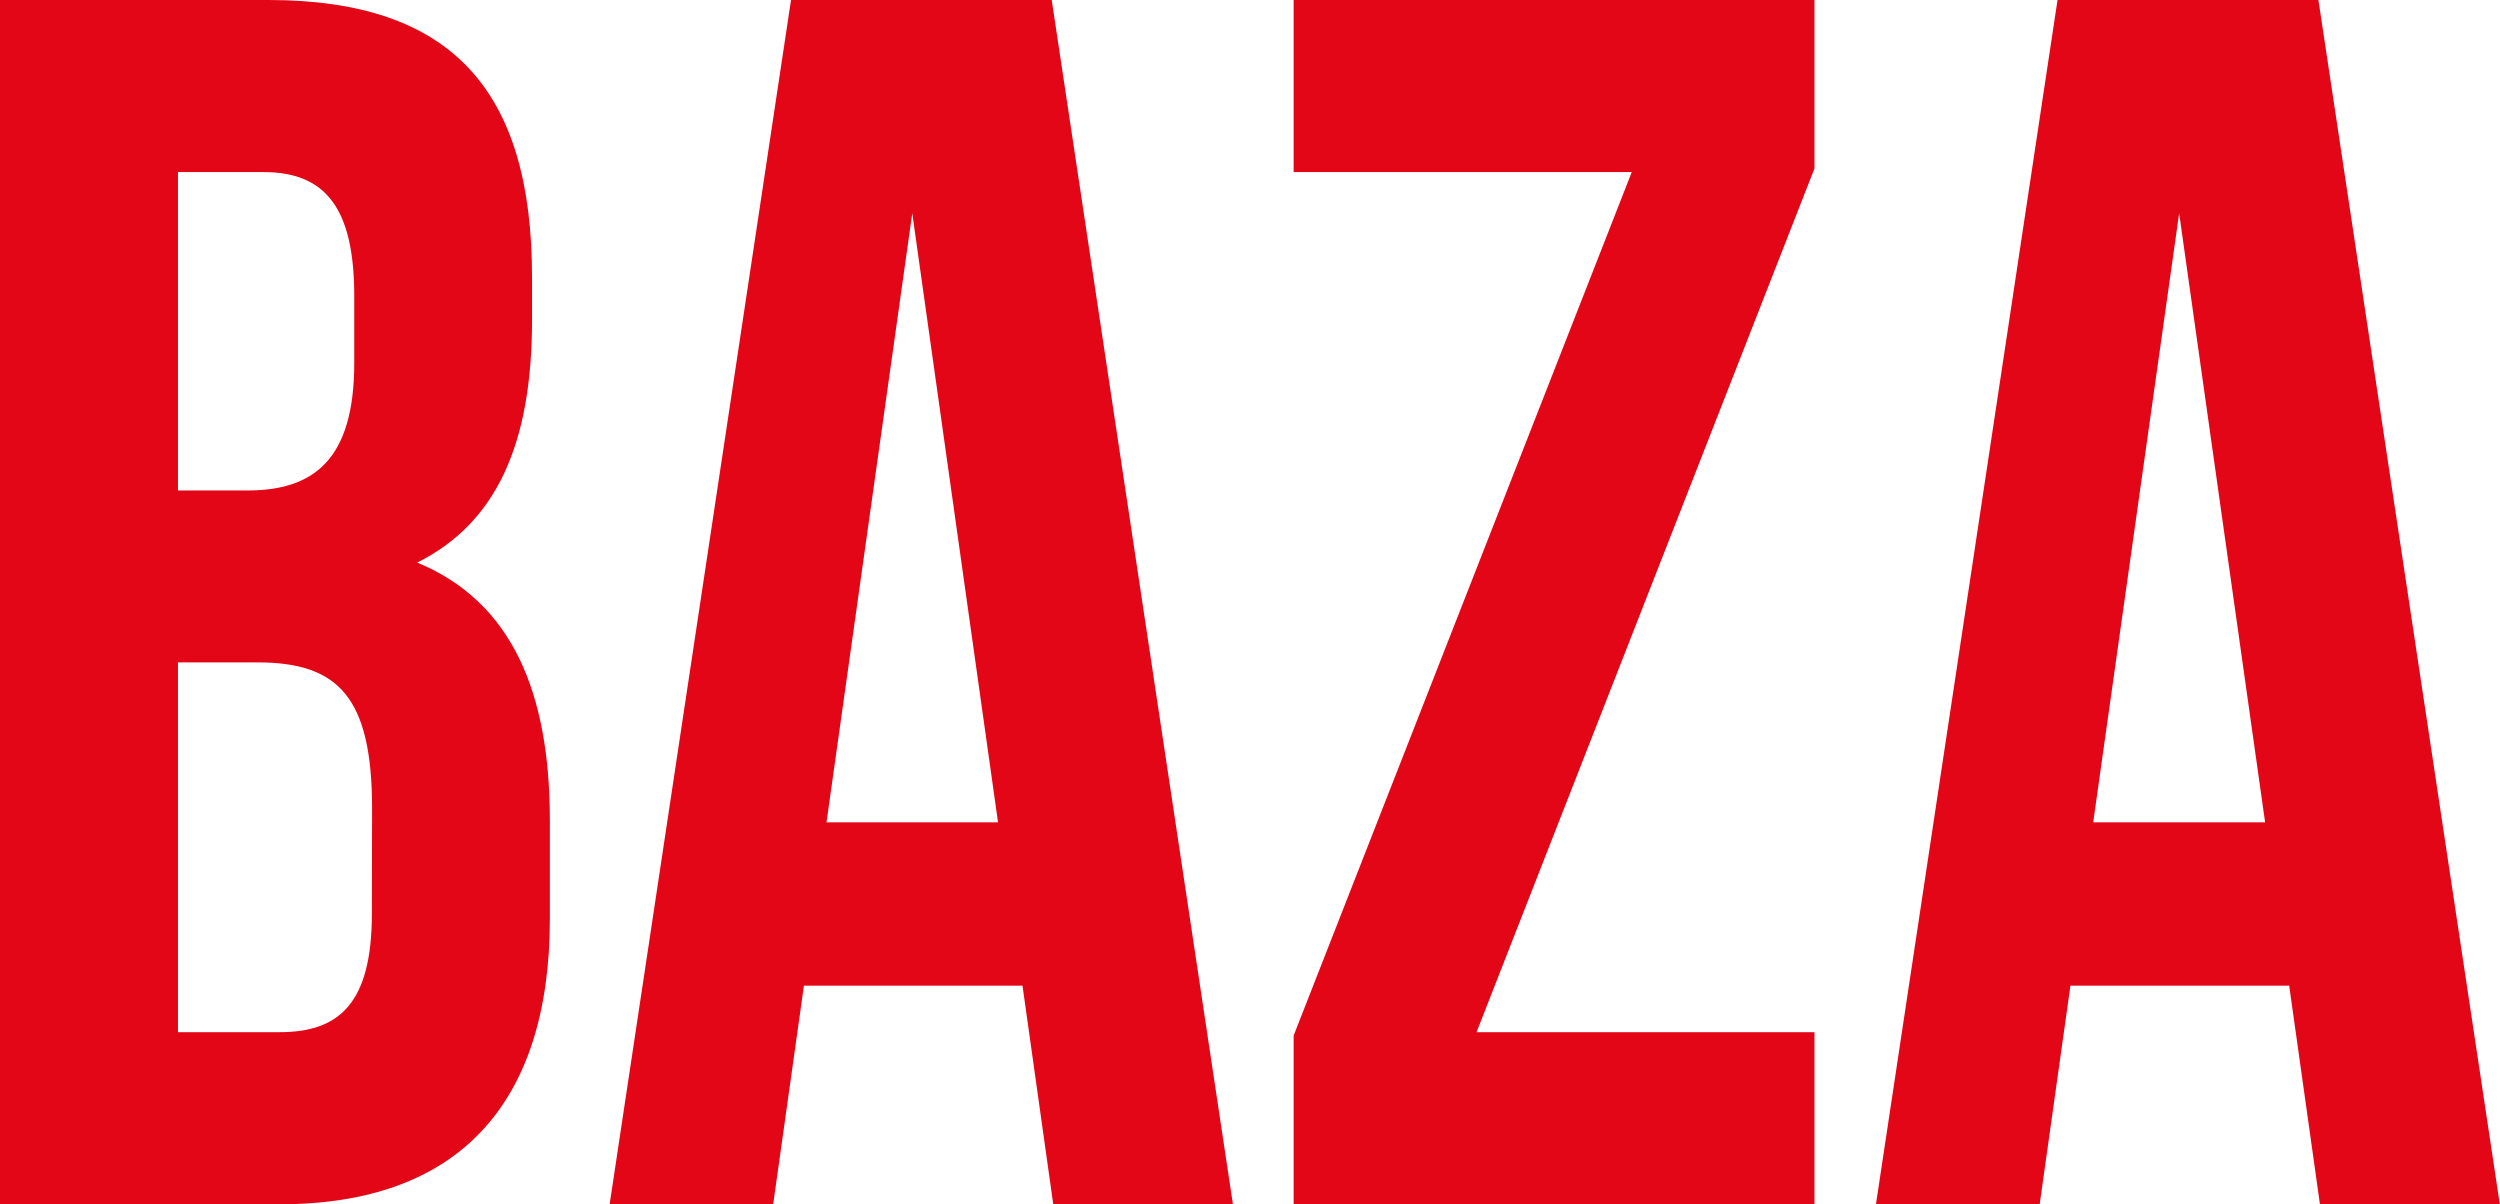
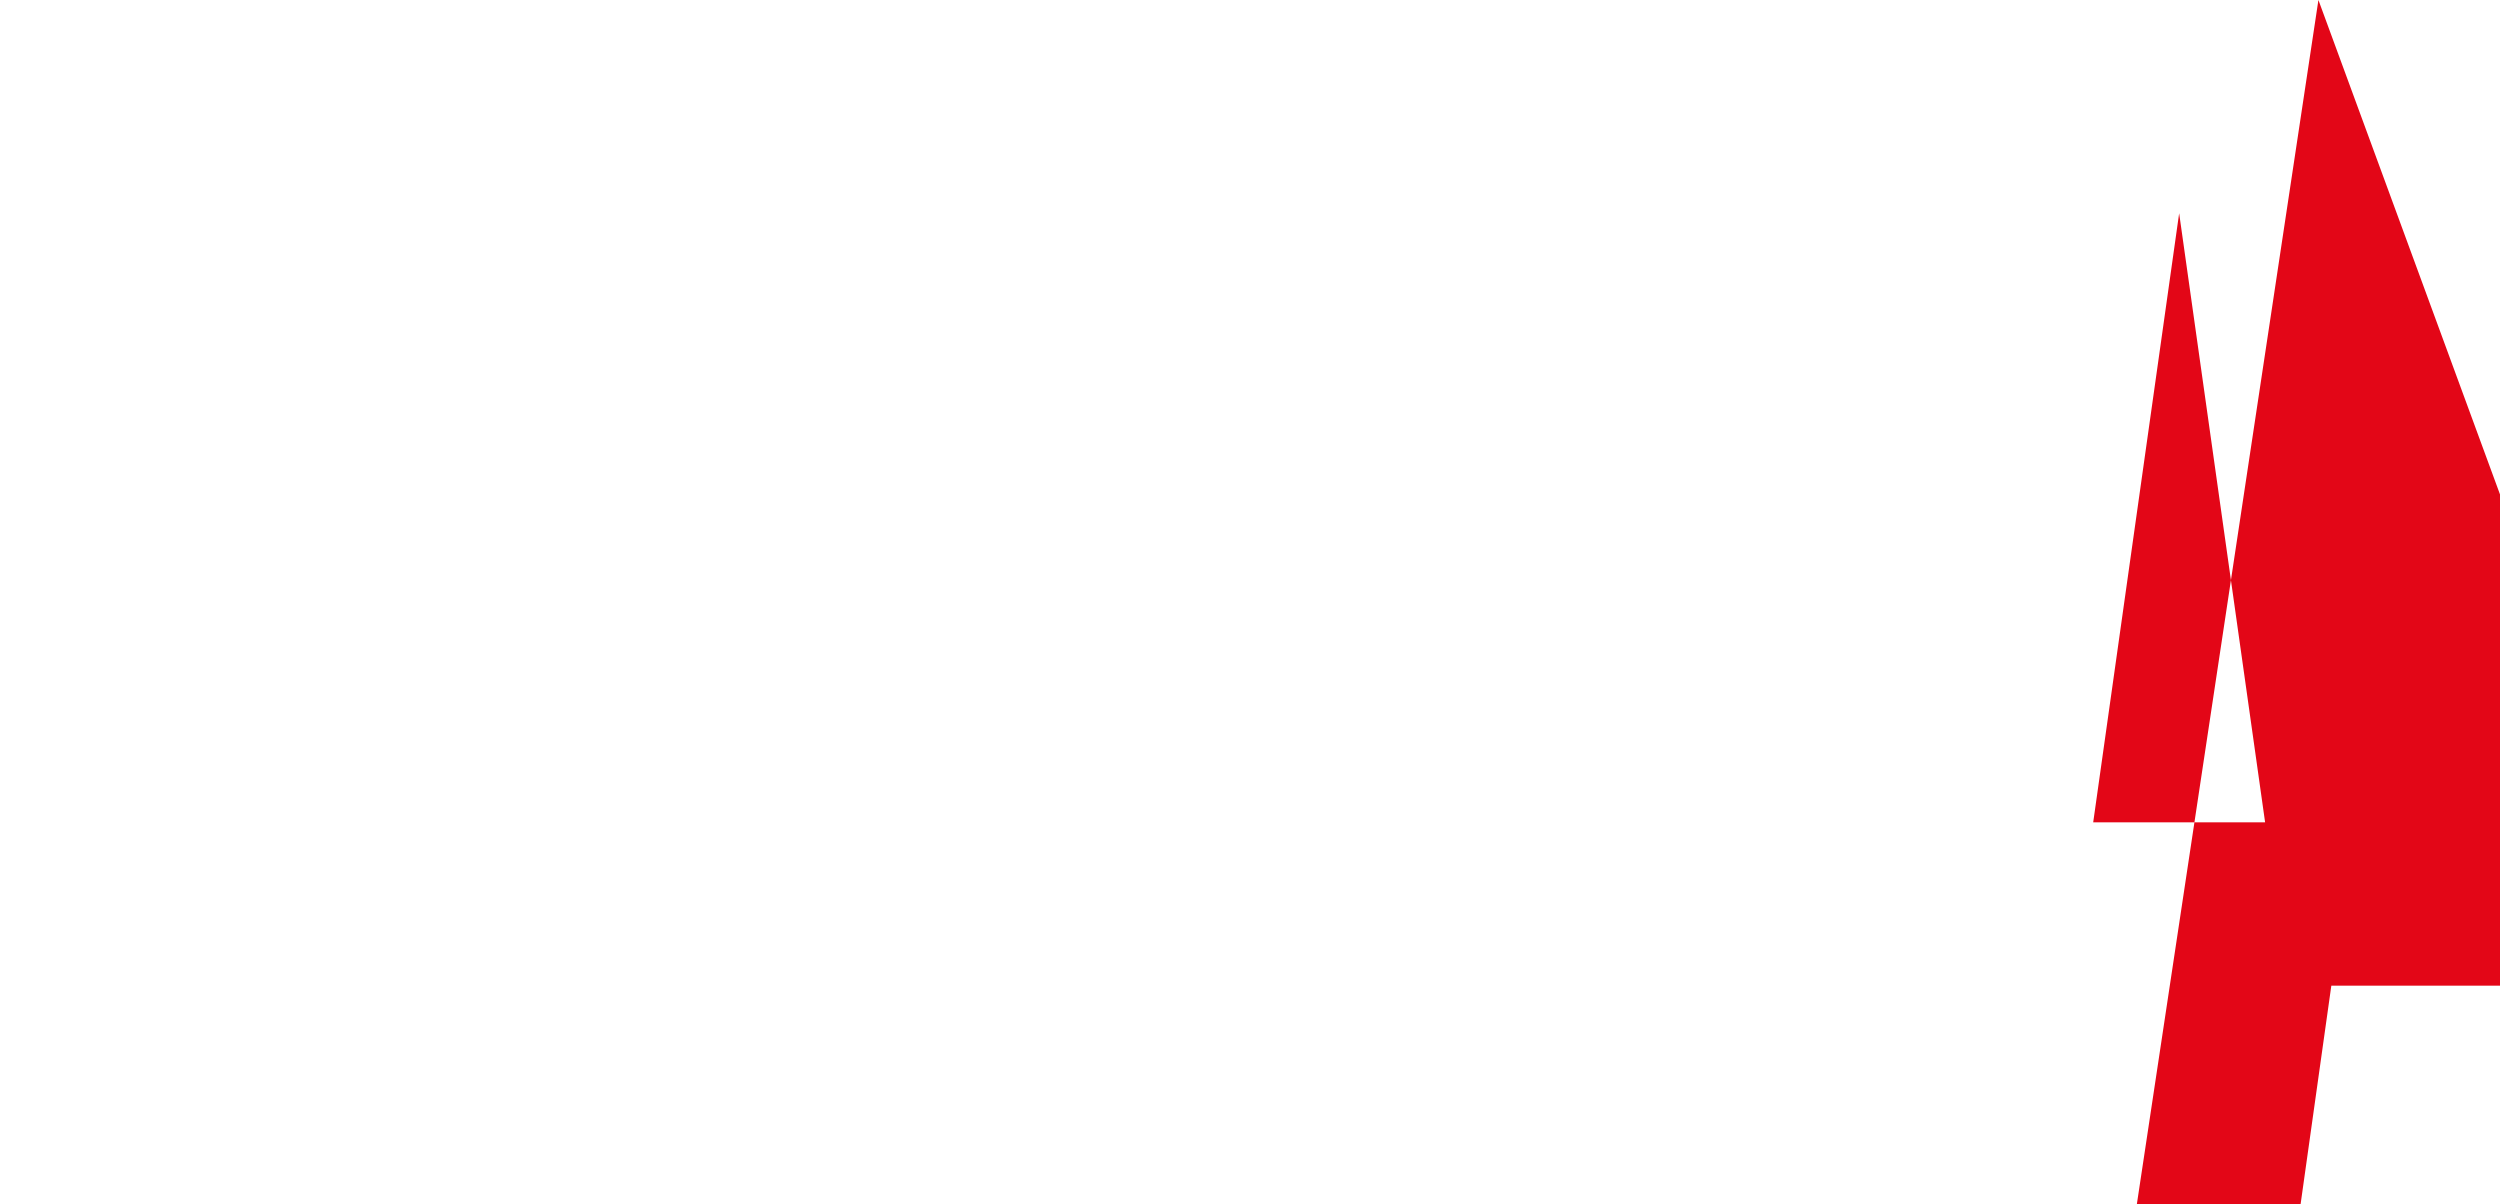
<svg xmlns="http://www.w3.org/2000/svg" id="Слой_1" x="0px" y="0px" viewBox="0 0 1317.6 634.7" style="enable-background:new 0 0 1317.6 634.7;" xml:space="preserve">
  <style type="text/css"> .st0{fill:#E30617;} </style>
-   <path class="st0" d="M219.9,296.5c41.8-20.9,60.5-62.6,60.5-127.8V146c0-97.9-41.8-146-138.9-146H0v634.7h147.5 c93.8,0,142.3-52.6,142.3-150.5v-51.7C289.8,365.4,270.2,317.3,219.9,296.5z M93.8,90.7h45.2c33.2,0,47.7,19.9,47.7,65.3v35.4 c0,50.8-21.3,67.1-56.3,67.1H93.8V90.7z M196,481.4c0,47.2-17,62.6-48.6,62.6H93.8V349.1h41.8c42.6,0,60.5,18.1,60.5,77.1L196,481.4 z" />
-   <path class="st0" d="M416.9,0l-95.6,634.7h86.2l16.2-115.2h115.2l16.2,115.2h94.7L554.3,0H416.9z M435.6,433.4l45.2-321l45.2,321 H435.6z" />
-   <polygon class="st0" points="681.8,90.7 860,90.7 681.8,545.8 681.8,634.7 956.3,634.7 956.3,544 778.2,544 956.3,88.8 956.3,0 681.8,0 " />
-   <path class="st0" d="M1221.9,0h-137.5l-95.7,634.7h86.3l16.2-115.2h115.3l16.2,115.2h94.8L1221.9,0z M1103.2,433.4l45.3-321 l45.3,321H1103.2z" />
+   <path class="st0" d="M1221.9,0l-95.7,634.7h86.3l16.2-115.2h115.3l16.2,115.2h94.8L1221.9,0z M1103.2,433.4l45.3-321 l45.3,321H1103.2z" />
</svg>